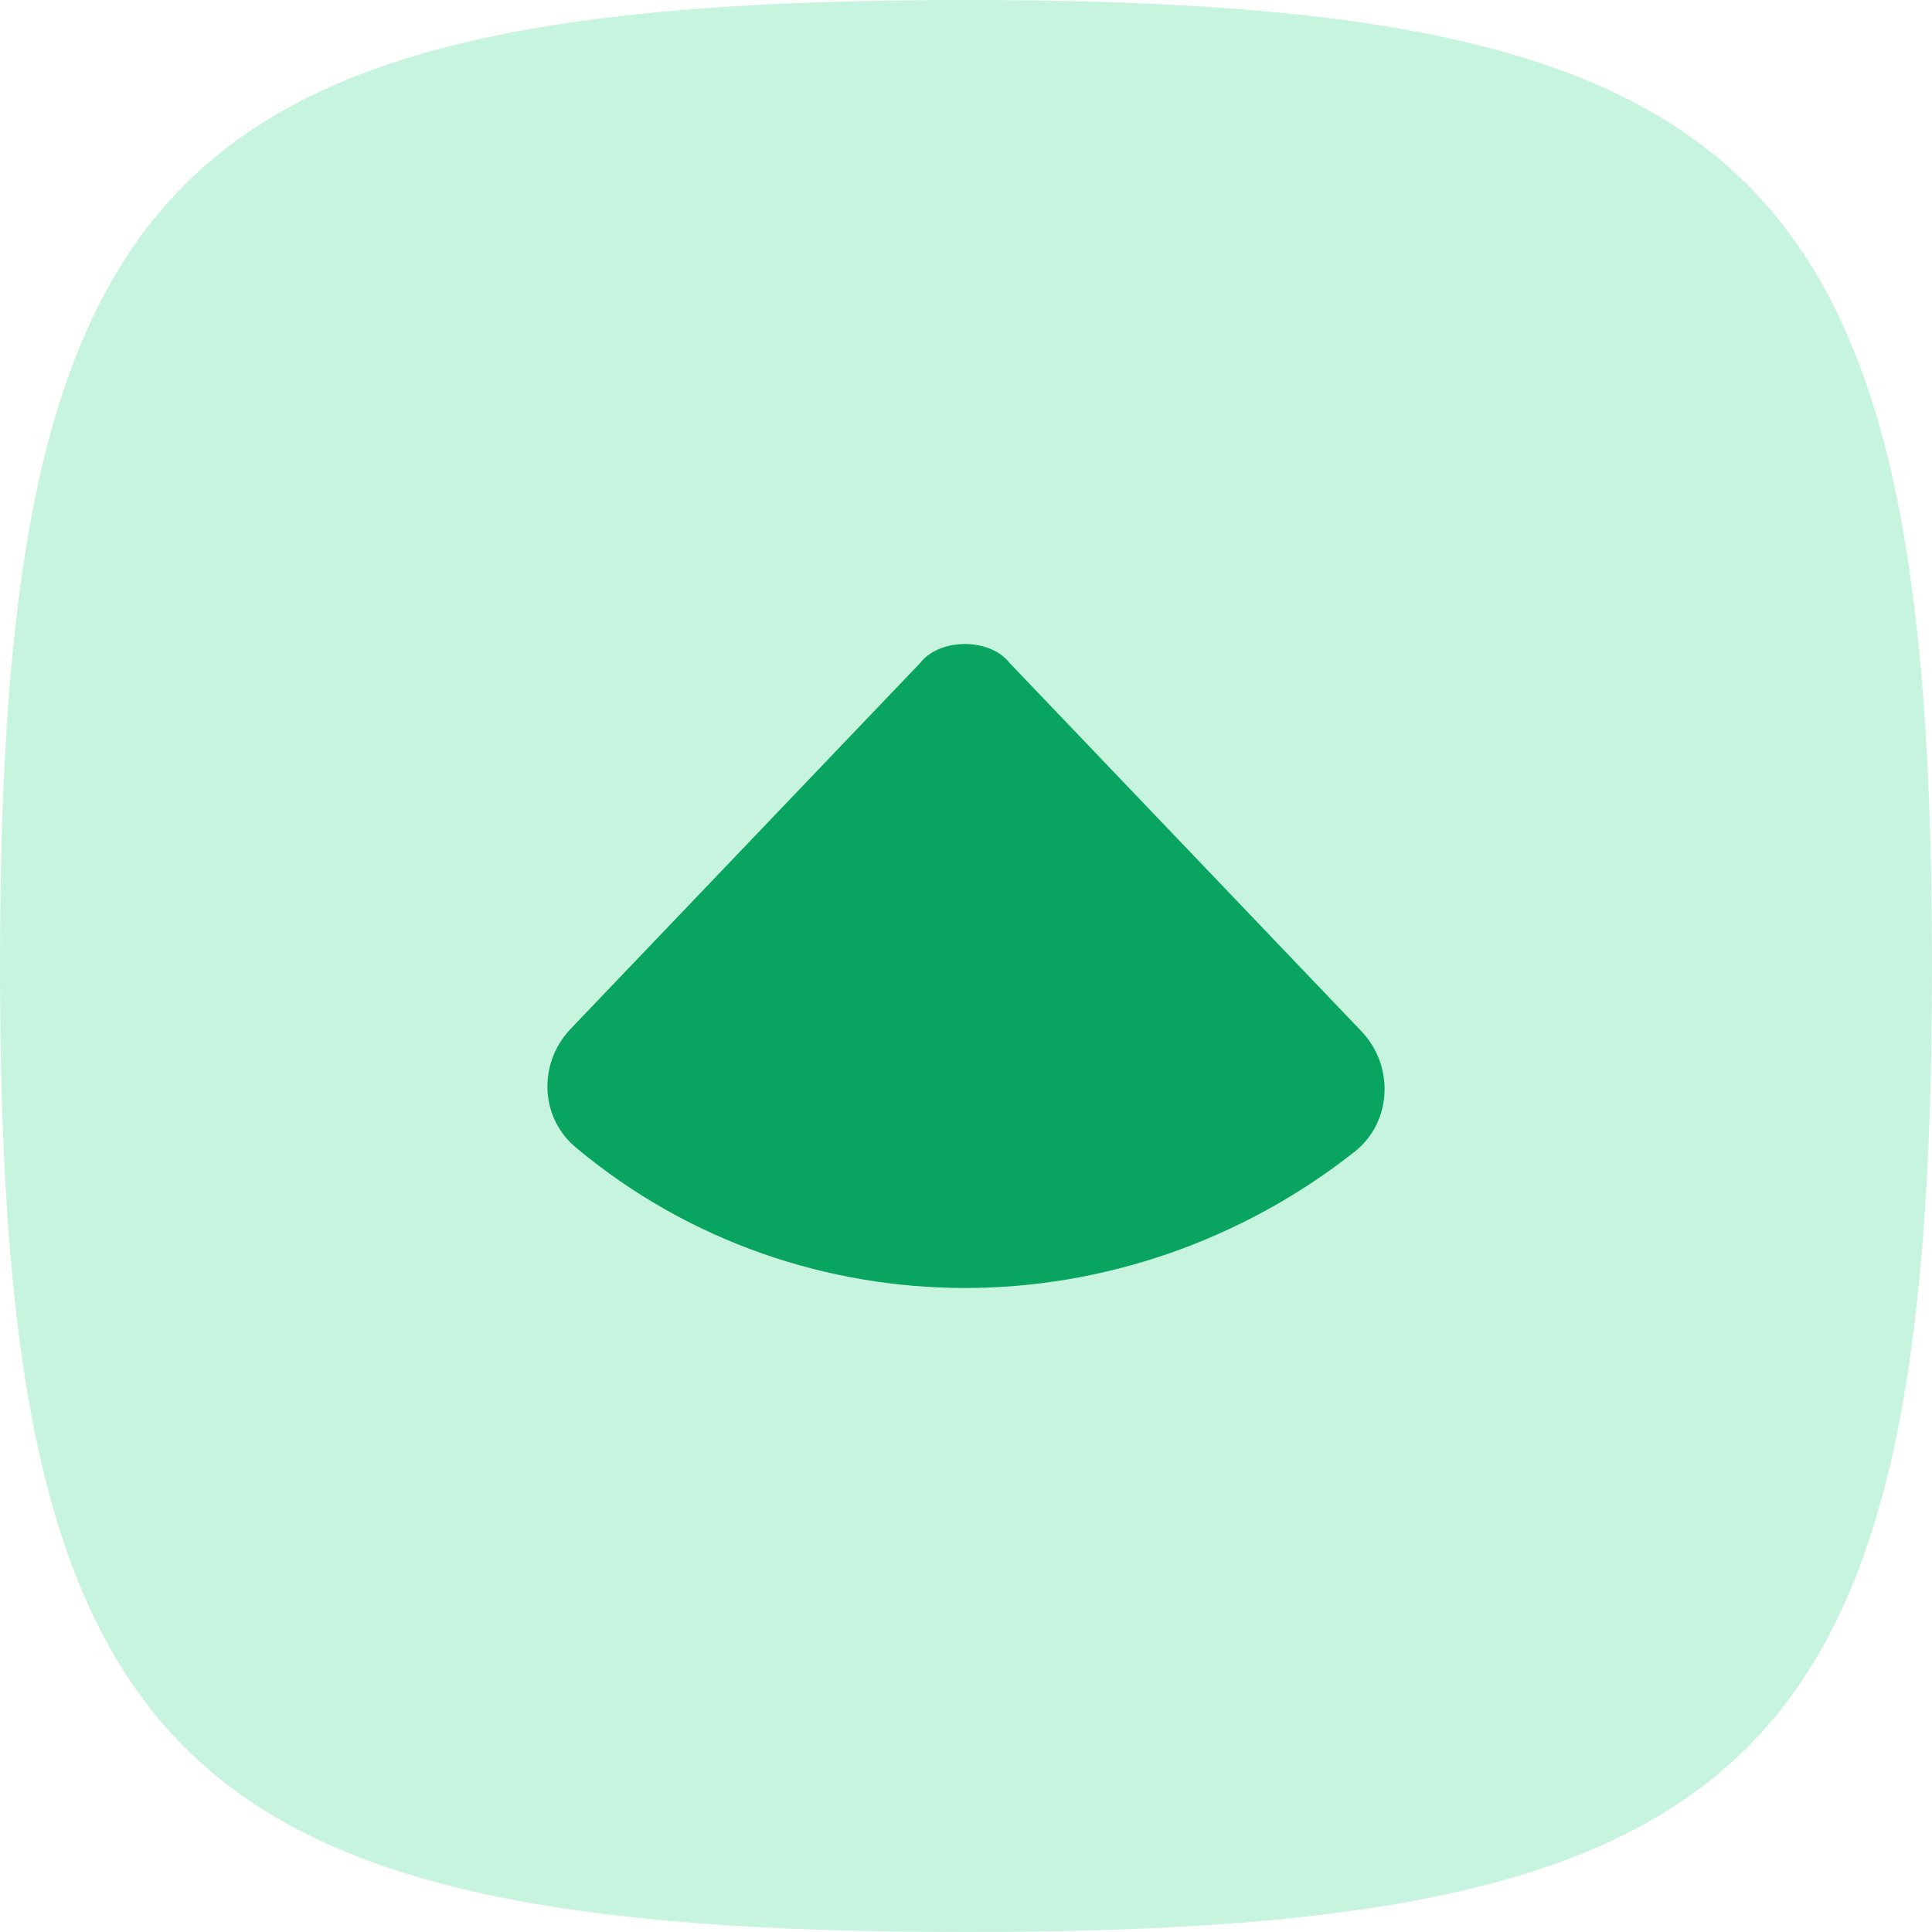
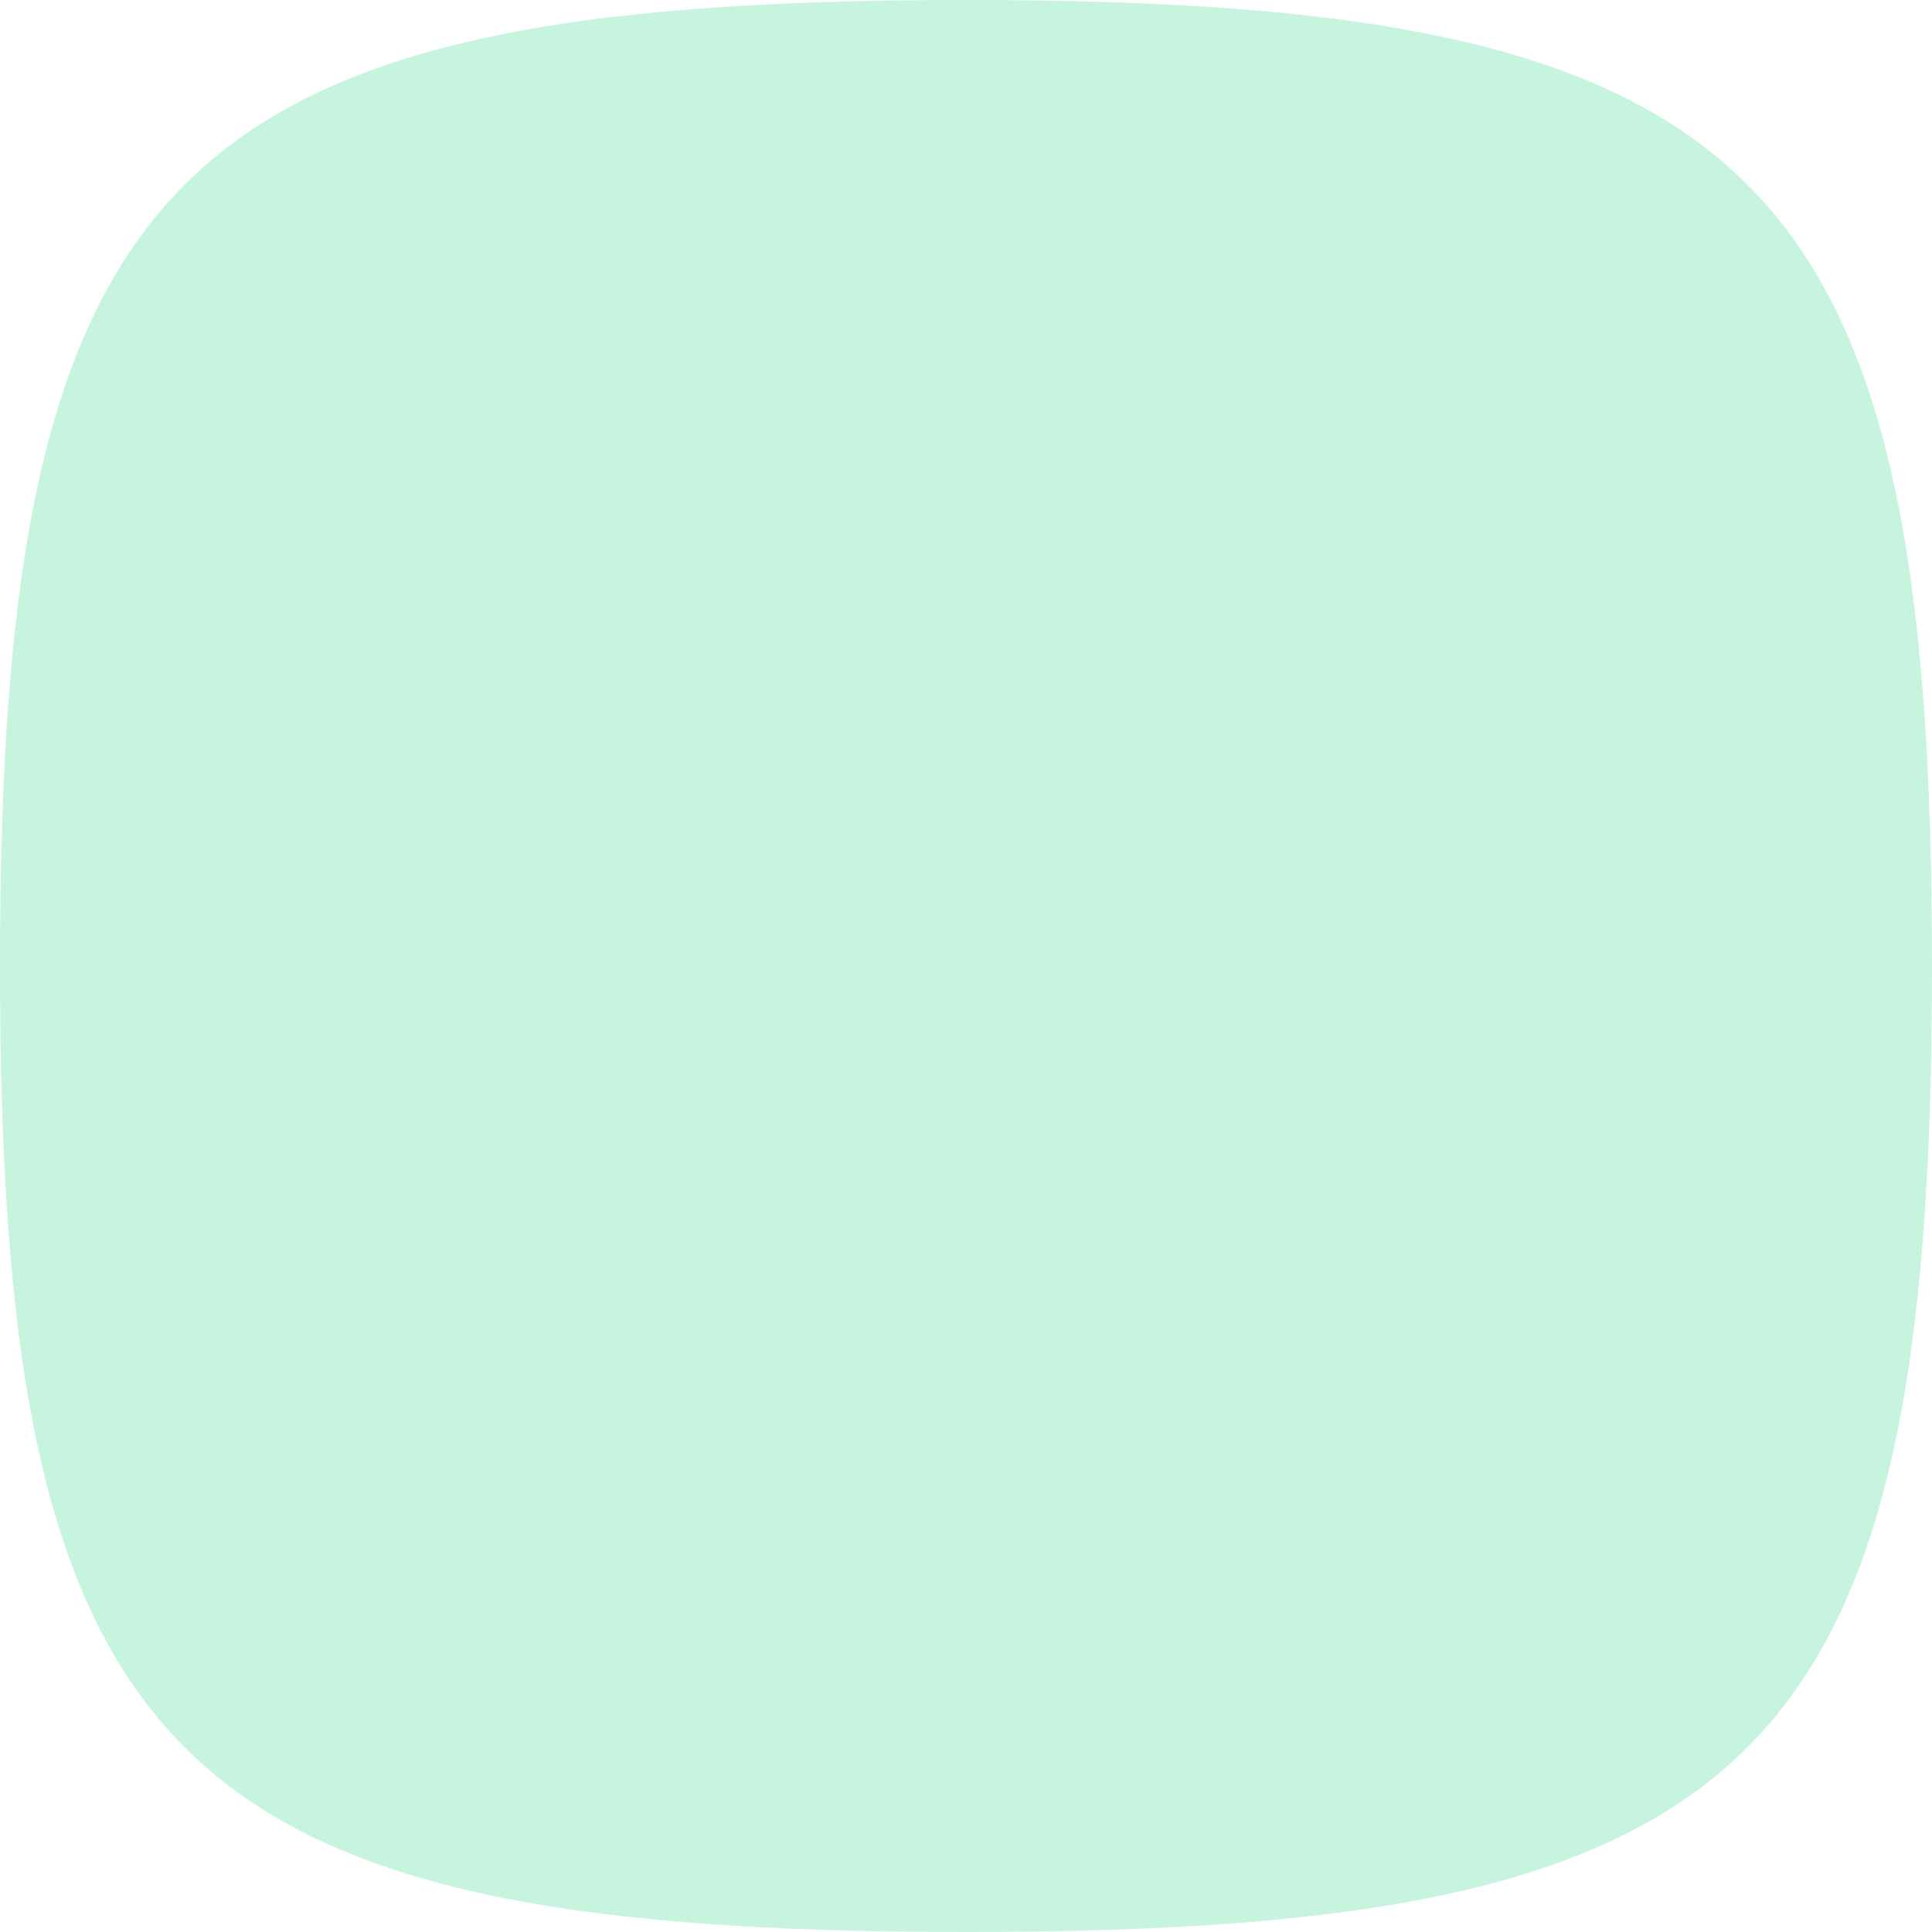
<svg xmlns="http://www.w3.org/2000/svg" width="60" height="60" viewBox="0 0 60 60" fill="none">
  <path d="M0 30C0 5.295 5.295 0 30 0C54.705 0 60 5.295 60 30C60 54.705 54.705 60 30 60C5.295 60 0 54.705 0 30Z" fill="#17D378" fill-opacity="0.24" />
-   <path d="M42.255 32L31.349 20.583C31.023 20.167 30.454 20 29.965 20C29.477 20 28.907 20.167 28.582 20.583L17.676 32C16.7 33.083 16.781 34.75 17.92 35.667C21.42 38.583 25.733 40 29.965 40C34.197 40 38.511 38.583 42.092 35.75C43.231 34.833 43.313 33.083 42.255 32Z" fill="#0AA461" />
</svg>